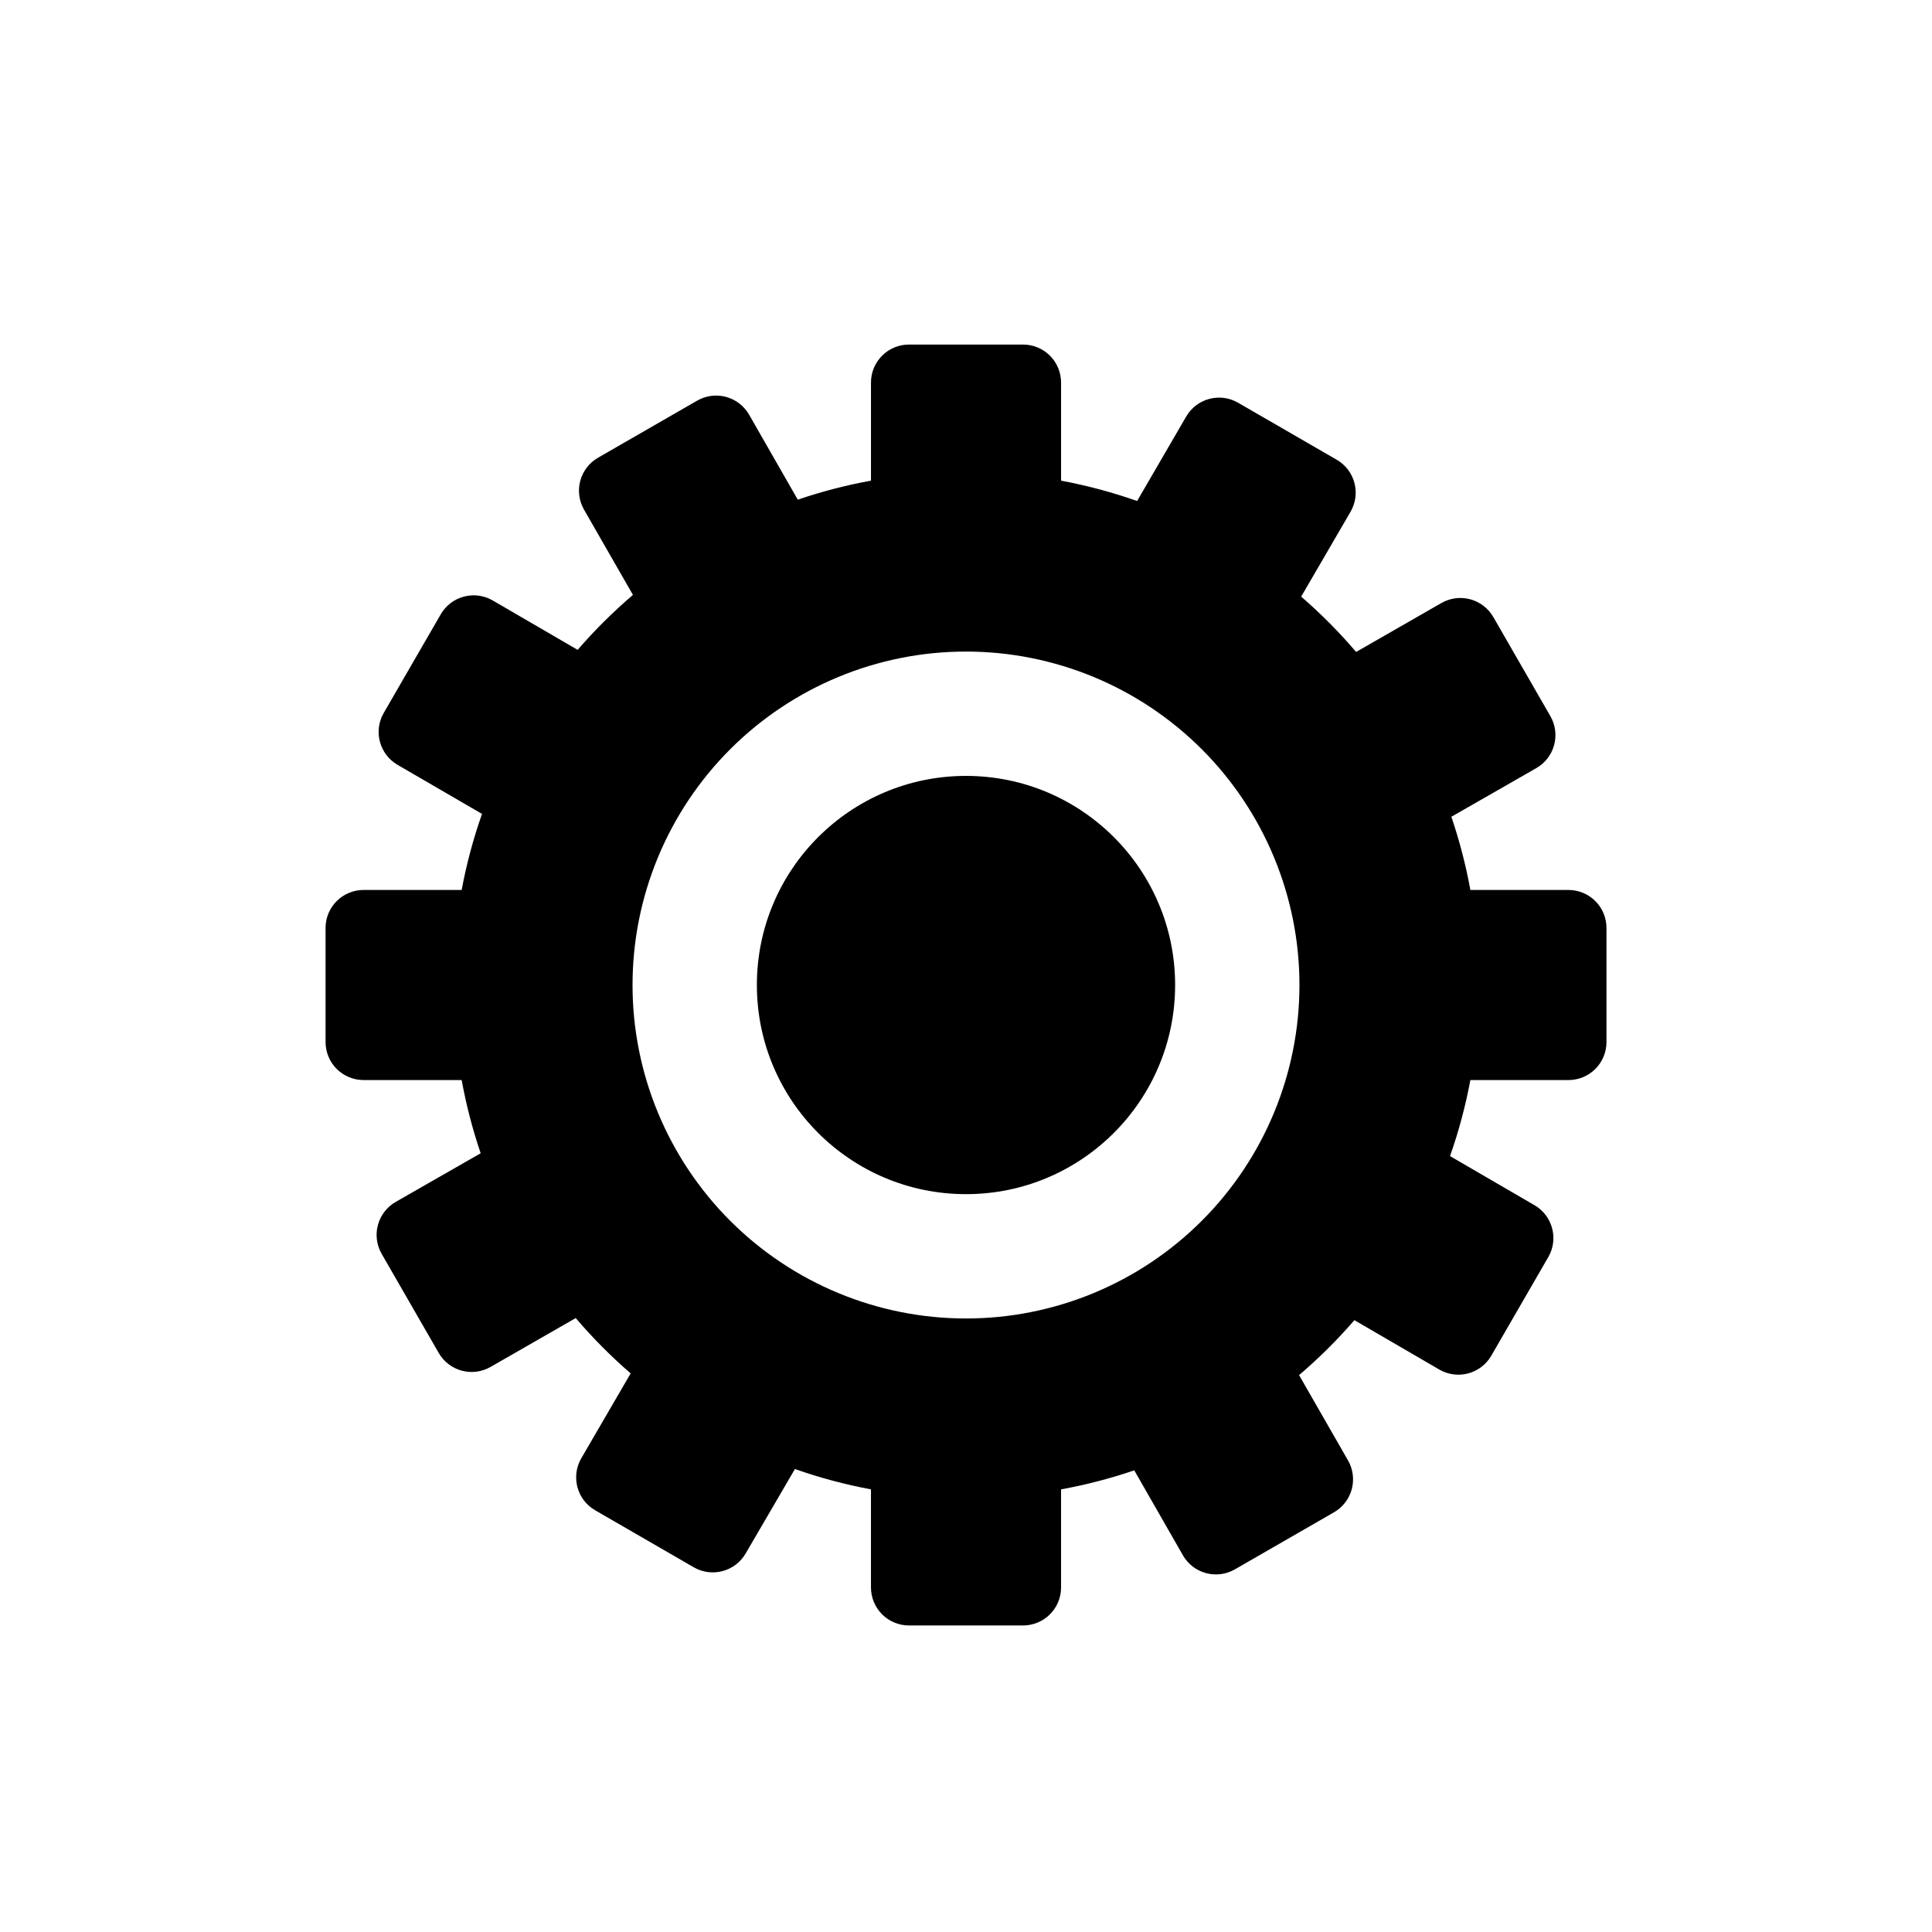
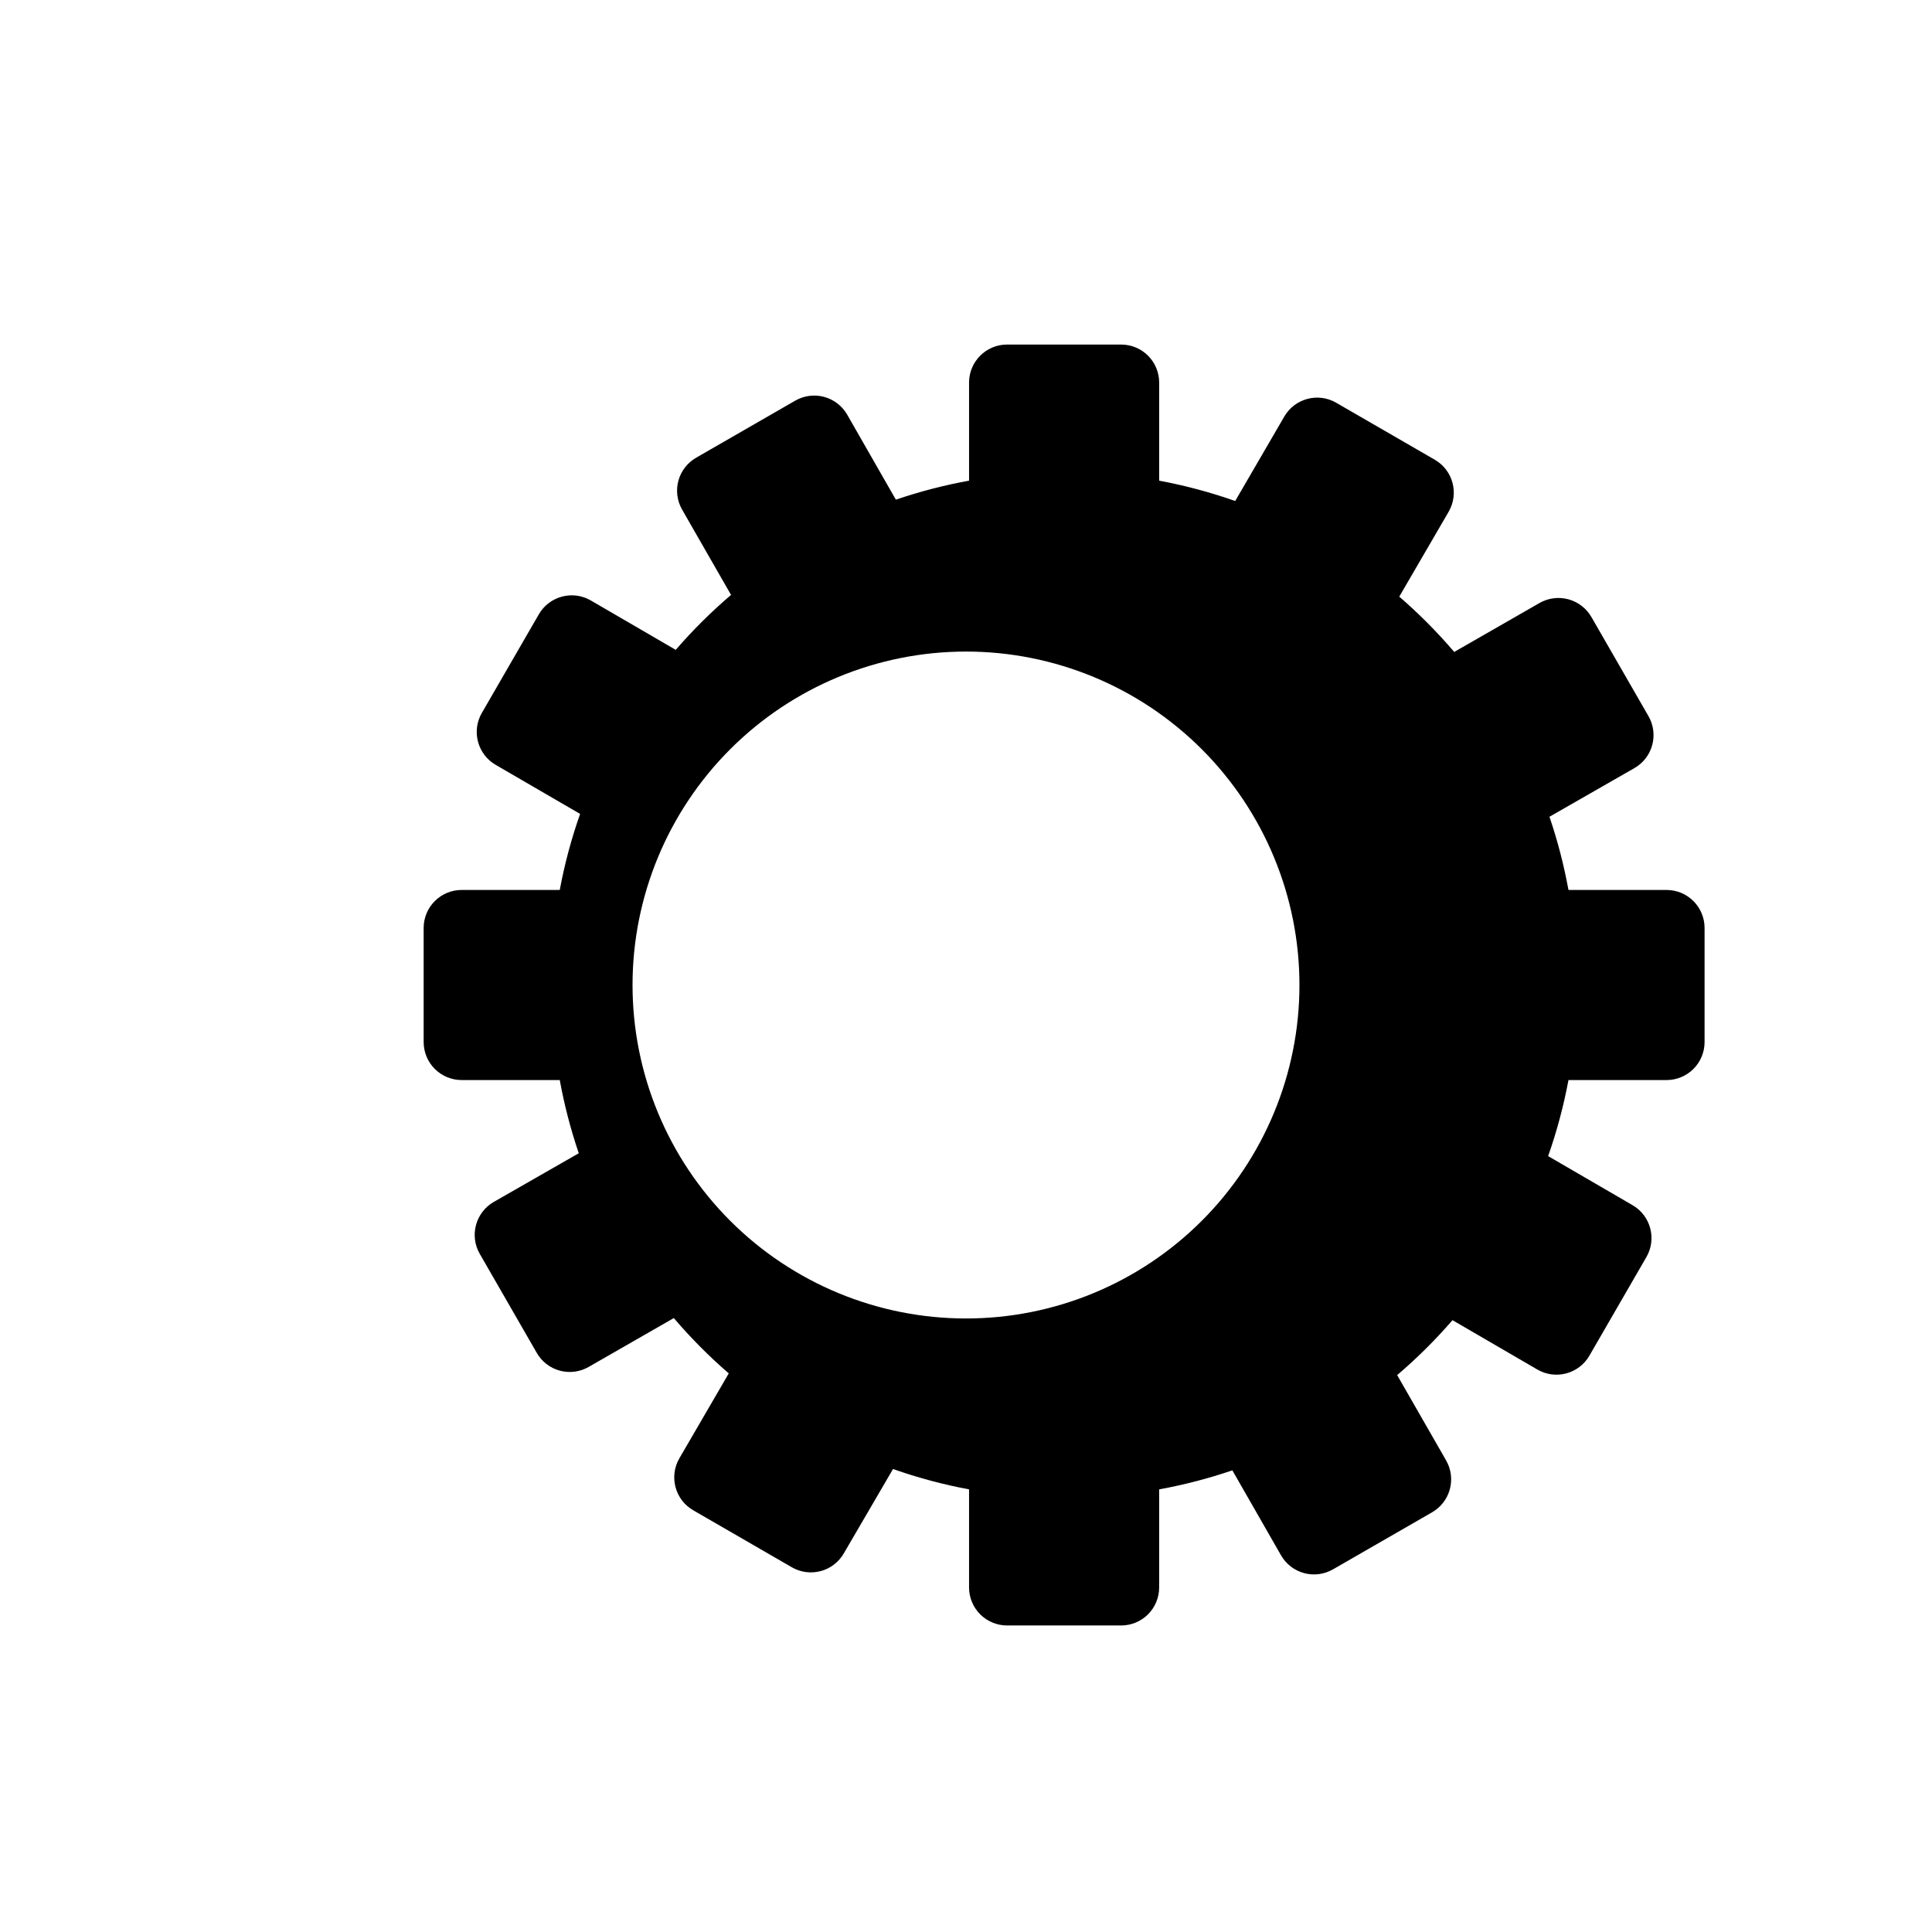
<svg xmlns="http://www.w3.org/2000/svg" fill="#000000" width="800px" height="800px" version="1.1" viewBox="144 144 512 512">
  <g>
-     <path d="m559.66 379.85h-25.996c-1.199-6.582-2.883-13.066-5.039-19.398l22.52-12.898c2.32-1.328 4.016-3.523 4.715-6.106 0.699-2.578 0.344-5.328-0.984-7.648l-15.113-26.25-0.004 0.004c-1.328-2.332-3.535-4.039-6.125-4.738s-5.356-0.336-7.68 1.008l-22.57 12.949c-4.477-5.246-9.344-10.148-14.559-14.66l13.098-22.52c2.777-4.816 1.133-10.969-3.676-13.754l-26.148-15.113v-0.004c-4.816-2.777-10.969-1.129-13.754 3.68l-13 22.367c-6.566-2.312-13.305-4.113-20.152-5.391v-25.996c0-2.672-1.059-5.234-2.949-7.125s-4.453-2.949-7.125-2.949h-30.23c-5.562 0-10.074 4.508-10.074 10.074v25.996c-6.582 1.199-13.066 2.883-19.398 5.039l-12.895-22.52c-1.332-2.32-3.527-4.016-6.106-4.715-2.582-0.699-5.332-0.344-7.648 0.984l-26.25 15.113v0.004c-2.332 1.328-4.039 3.535-4.738 6.125-0.699 2.59-0.336 5.356 1.008 7.68l12.949 22.57c-5.246 4.477-10.148 9.344-14.66 14.559l-22.52-13.098c-4.816-2.777-10.969-1.133-13.754 3.676l-15.113 26.148c-2.777 4.812-1.133 10.969 3.676 13.754l22.371 13c-2.316 6.566-4.117 13.305-5.394 20.152h-25.996c-5.562 0-10.074 4.508-10.074 10.074v30.23c0 2.672 1.062 5.234 2.949 7.125 1.891 1.887 4.453 2.949 7.125 2.949h25.996c1.199 6.582 2.883 13.066 5.039 19.398l-22.52 12.895c-2.316 1.332-4.012 3.527-4.711 6.106-0.699 2.582-0.348 5.332 0.984 7.648l15.113 26.25c1.328 2.32 3.523 4.016 6.106 4.715 2.578 0.699 5.328 0.344 7.648-0.988l22.57-12.949v0.004c4.477 5.246 9.344 10.148 14.559 14.66l-13.098 22.52c-2.777 4.816-1.133 10.969 3.68 13.754l26.148 15.113h-0.004c4.816 2.777 10.969 1.133 13.754-3.676l13.051-22.371c6.566 2.316 13.305 4.117 20.152 5.394v25.996c0 2.672 1.062 5.234 2.949 7.125 1.891 1.887 4.453 2.949 7.125 2.949h30.23c2.672 0 5.234-1.062 7.125-2.949 1.891-1.891 2.949-4.453 2.949-7.125v-25.996c6.582-1.199 13.066-2.883 19.398-5.039l12.898 22.52c1.328 2.316 3.523 4.012 6.106 4.711 2.578 0.699 5.328 0.348 7.648-0.984l26.25-15.113h-0.004c2.332-1.328 4.039-3.535 4.738-6.125 0.699-2.594 0.336-5.356-1.008-7.68l-12.949-22.57c5.246-4.477 10.148-9.344 14.66-14.559l22.52 13.098c4.816 2.777 10.969 1.133 13.754-3.676l15.113-26.148h0.004c2.777-4.816 1.129-10.969-3.68-13.754l-22.367-13c2.312-6.566 4.113-13.305 5.391-20.152h25.996c2.672 0 5.234-1.062 7.125-2.949 1.891-1.891 2.949-4.453 2.949-7.125v-30.23c0-5.566-4.512-10.074-10.074-10.074zm-159.66 113.56c-23.438 0-45.914-9.312-62.488-25.883-16.57-16.574-25.883-39.051-25.883-62.488 0-23.434 9.312-45.91 25.883-62.484 16.574-16.57 39.051-25.883 62.488-25.883 23.434 0 45.91 9.312 62.484 25.883 16.57 16.574 25.883 39.051 25.883 62.484 0 23.438-9.312 45.914-25.883 62.488-16.574 16.57-39.051 25.883-62.484 25.883z" />
-     <path d="m455.42 405.04c0 30.609-24.812 55.422-55.418 55.422-30.609 0-55.422-24.812-55.422-55.422 0-30.605 24.812-55.418 55.422-55.418 30.605 0 55.418 24.812 55.418 55.418" />
+     <path d="m559.66 379.85c-1.199-6.582-2.883-13.066-5.039-19.398l22.52-12.898c2.32-1.328 4.016-3.523 4.715-6.106 0.699-2.578 0.344-5.328-0.984-7.648l-15.113-26.25-0.004 0.004c-1.328-2.332-3.535-4.039-6.125-4.738s-5.356-0.336-7.68 1.008l-22.57 12.949c-4.477-5.246-9.344-10.148-14.559-14.66l13.098-22.52c2.777-4.816 1.133-10.969-3.676-13.754l-26.148-15.113v-0.004c-4.816-2.777-10.969-1.129-13.754 3.68l-13 22.367c-6.566-2.312-13.305-4.113-20.152-5.391v-25.996c0-2.672-1.059-5.234-2.949-7.125s-4.453-2.949-7.125-2.949h-30.23c-5.562 0-10.074 4.508-10.074 10.074v25.996c-6.582 1.199-13.066 2.883-19.398 5.039l-12.895-22.52c-1.332-2.32-3.527-4.016-6.106-4.715-2.582-0.699-5.332-0.344-7.648 0.984l-26.25 15.113v0.004c-2.332 1.328-4.039 3.535-4.738 6.125-0.699 2.59-0.336 5.356 1.008 7.68l12.949 22.57c-5.246 4.477-10.148 9.344-14.66 14.559l-22.52-13.098c-4.816-2.777-10.969-1.133-13.754 3.676l-15.113 26.148c-2.777 4.812-1.133 10.969 3.676 13.754l22.371 13c-2.316 6.566-4.117 13.305-5.394 20.152h-25.996c-5.562 0-10.074 4.508-10.074 10.074v30.23c0 2.672 1.062 5.234 2.949 7.125 1.891 1.887 4.453 2.949 7.125 2.949h25.996c1.199 6.582 2.883 13.066 5.039 19.398l-22.52 12.895c-2.316 1.332-4.012 3.527-4.711 6.106-0.699 2.582-0.348 5.332 0.984 7.648l15.113 26.25c1.328 2.32 3.523 4.016 6.106 4.715 2.578 0.699 5.328 0.344 7.648-0.988l22.57-12.949v0.004c4.477 5.246 9.344 10.148 14.559 14.66l-13.098 22.52c-2.777 4.816-1.133 10.969 3.68 13.754l26.148 15.113h-0.004c4.816 2.777 10.969 1.133 13.754-3.676l13.051-22.371c6.566 2.316 13.305 4.117 20.152 5.394v25.996c0 2.672 1.062 5.234 2.949 7.125 1.891 1.887 4.453 2.949 7.125 2.949h30.23c2.672 0 5.234-1.062 7.125-2.949 1.891-1.891 2.949-4.453 2.949-7.125v-25.996c6.582-1.199 13.066-2.883 19.398-5.039l12.898 22.52c1.328 2.316 3.523 4.012 6.106 4.711 2.578 0.699 5.328 0.348 7.648-0.984l26.25-15.113h-0.004c2.332-1.328 4.039-3.535 4.738-6.125 0.699-2.594 0.336-5.356-1.008-7.68l-12.949-22.57c5.246-4.477 10.148-9.344 14.66-14.559l22.52 13.098c4.816 2.777 10.969 1.133 13.754-3.676l15.113-26.148h0.004c2.777-4.816 1.129-10.969-3.68-13.754l-22.367-13c2.312-6.566 4.113-13.305 5.391-20.152h25.996c2.672 0 5.234-1.062 7.125-2.949 1.891-1.891 2.949-4.453 2.949-7.125v-30.23c0-5.566-4.512-10.074-10.074-10.074zm-159.66 113.56c-23.438 0-45.914-9.312-62.488-25.883-16.57-16.574-25.883-39.051-25.883-62.488 0-23.434 9.312-45.91 25.883-62.484 16.574-16.57 39.051-25.883 62.488-25.883 23.434 0 45.91 9.312 62.484 25.883 16.57 16.574 25.883 39.051 25.883 62.484 0 23.438-9.312 45.914-25.883 62.488-16.574 16.57-39.051 25.883-62.484 25.883z" />
  </g>
</svg>